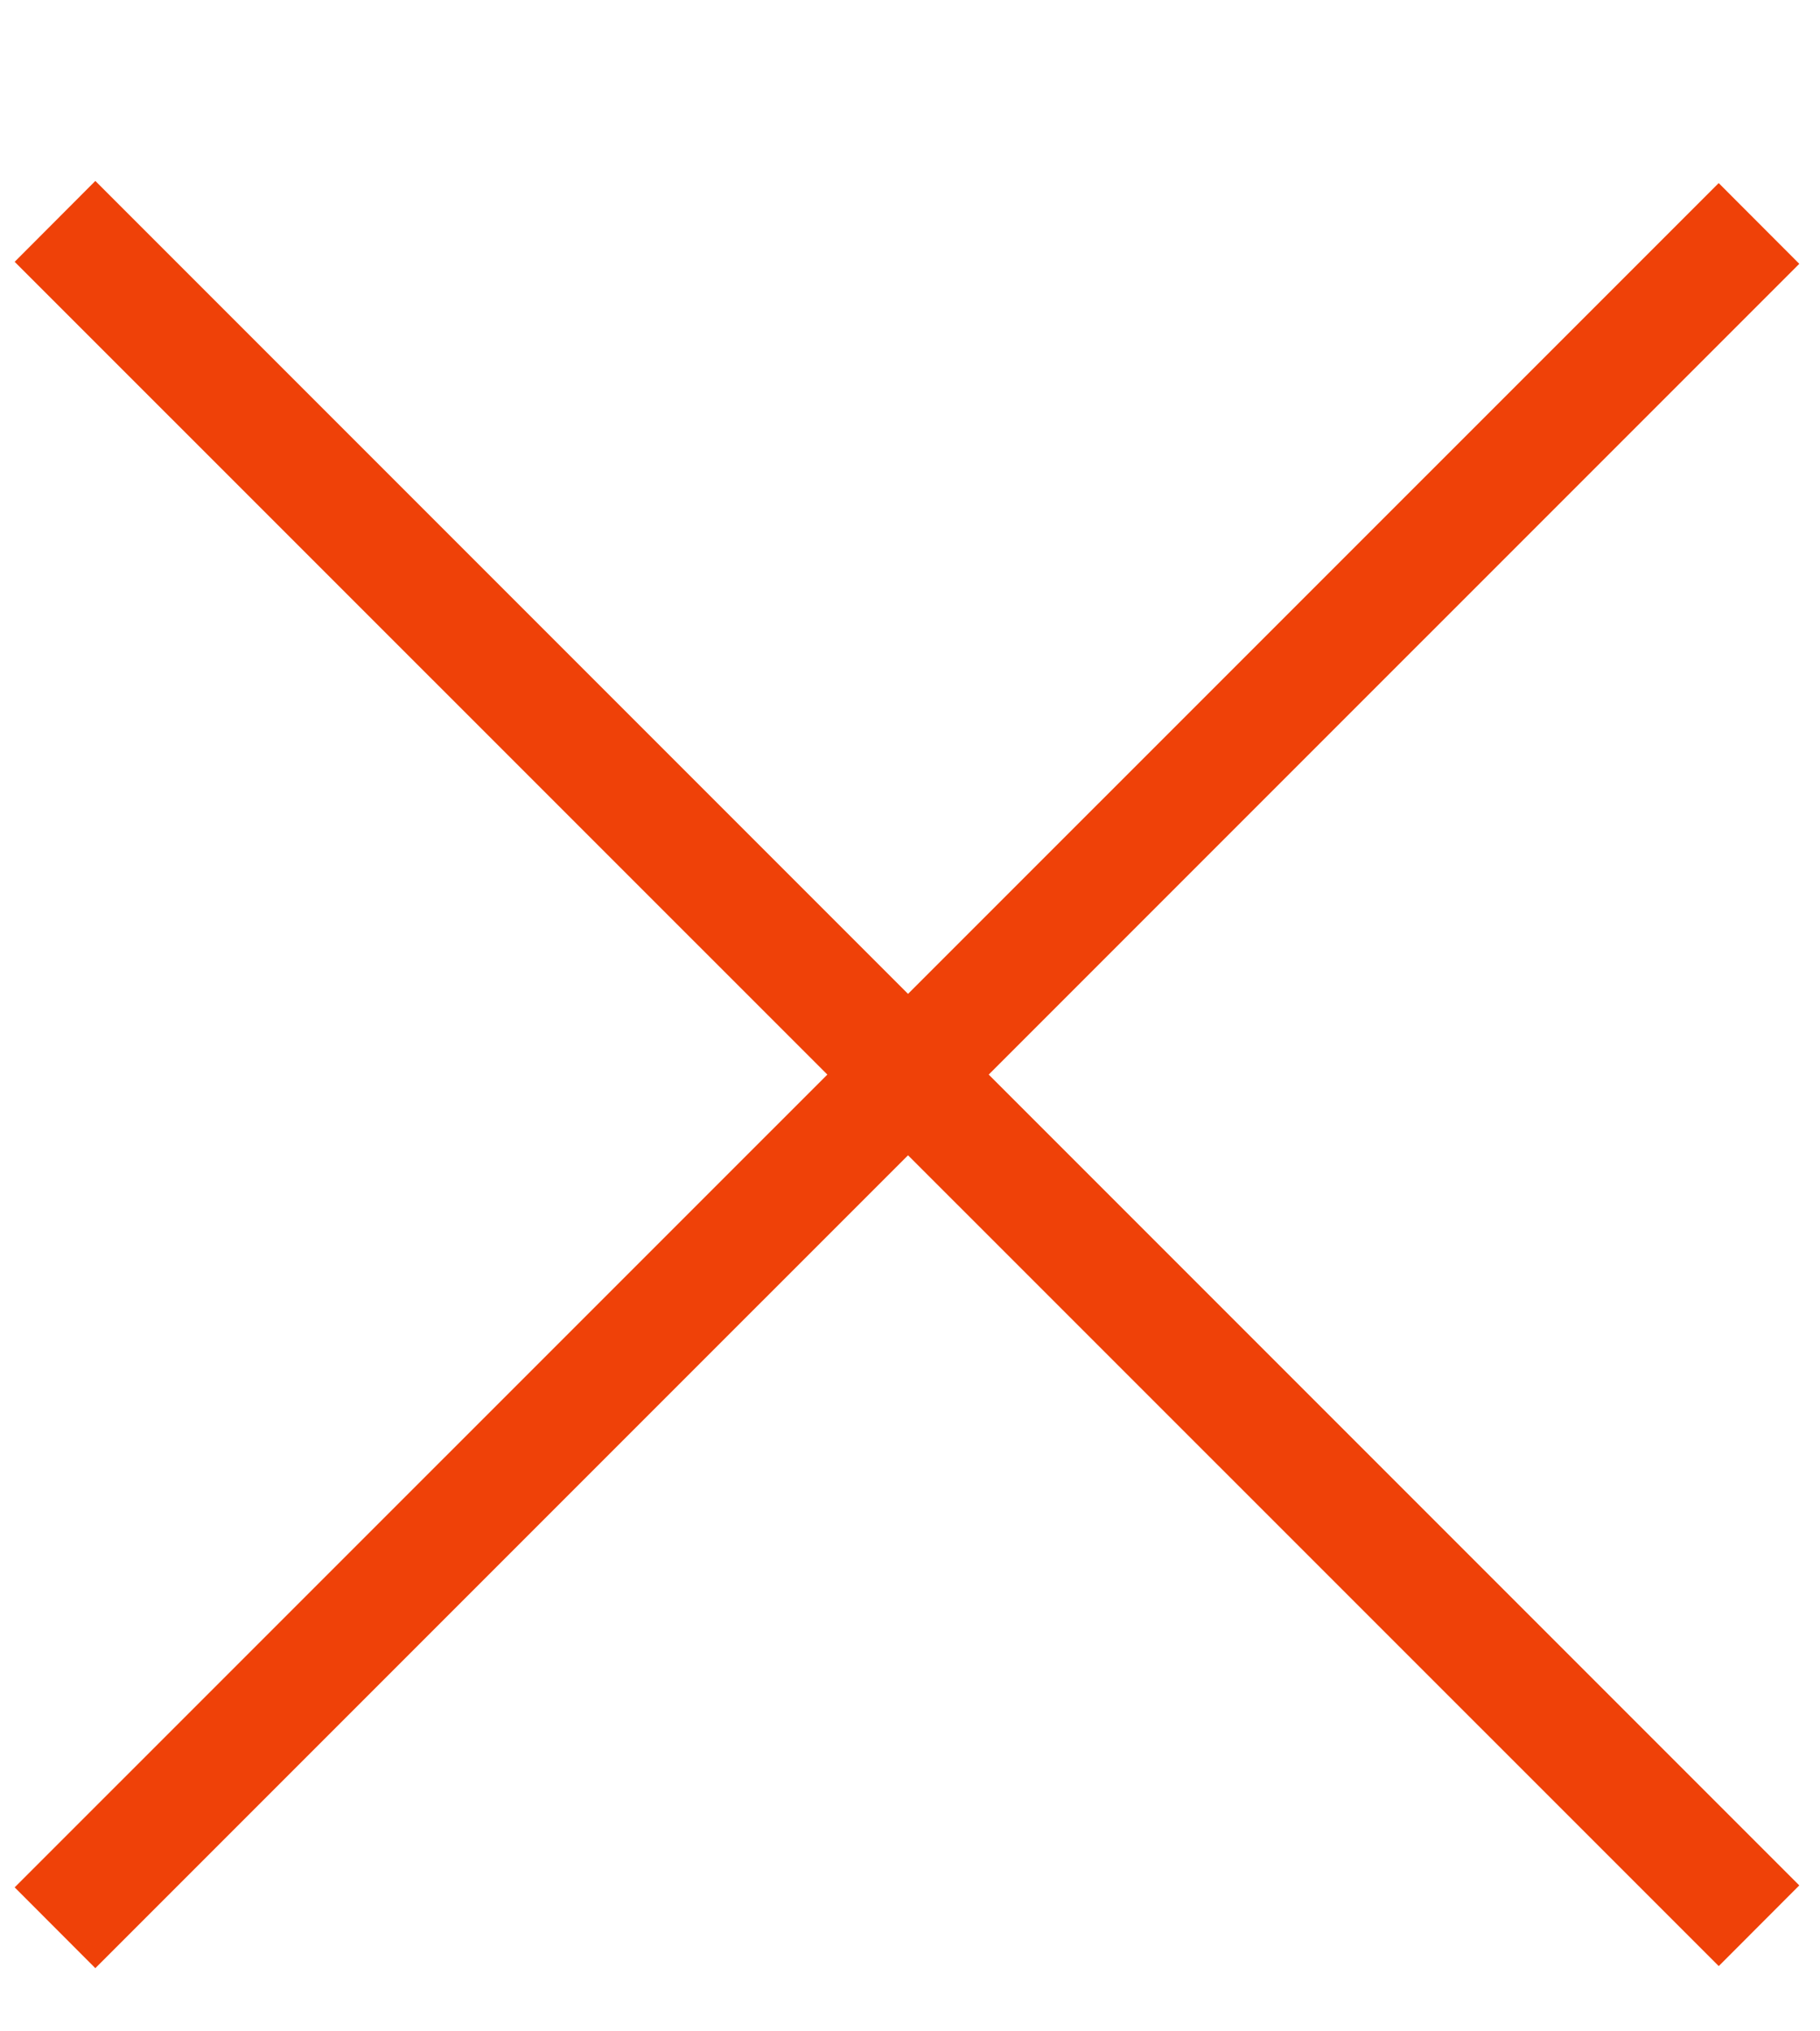
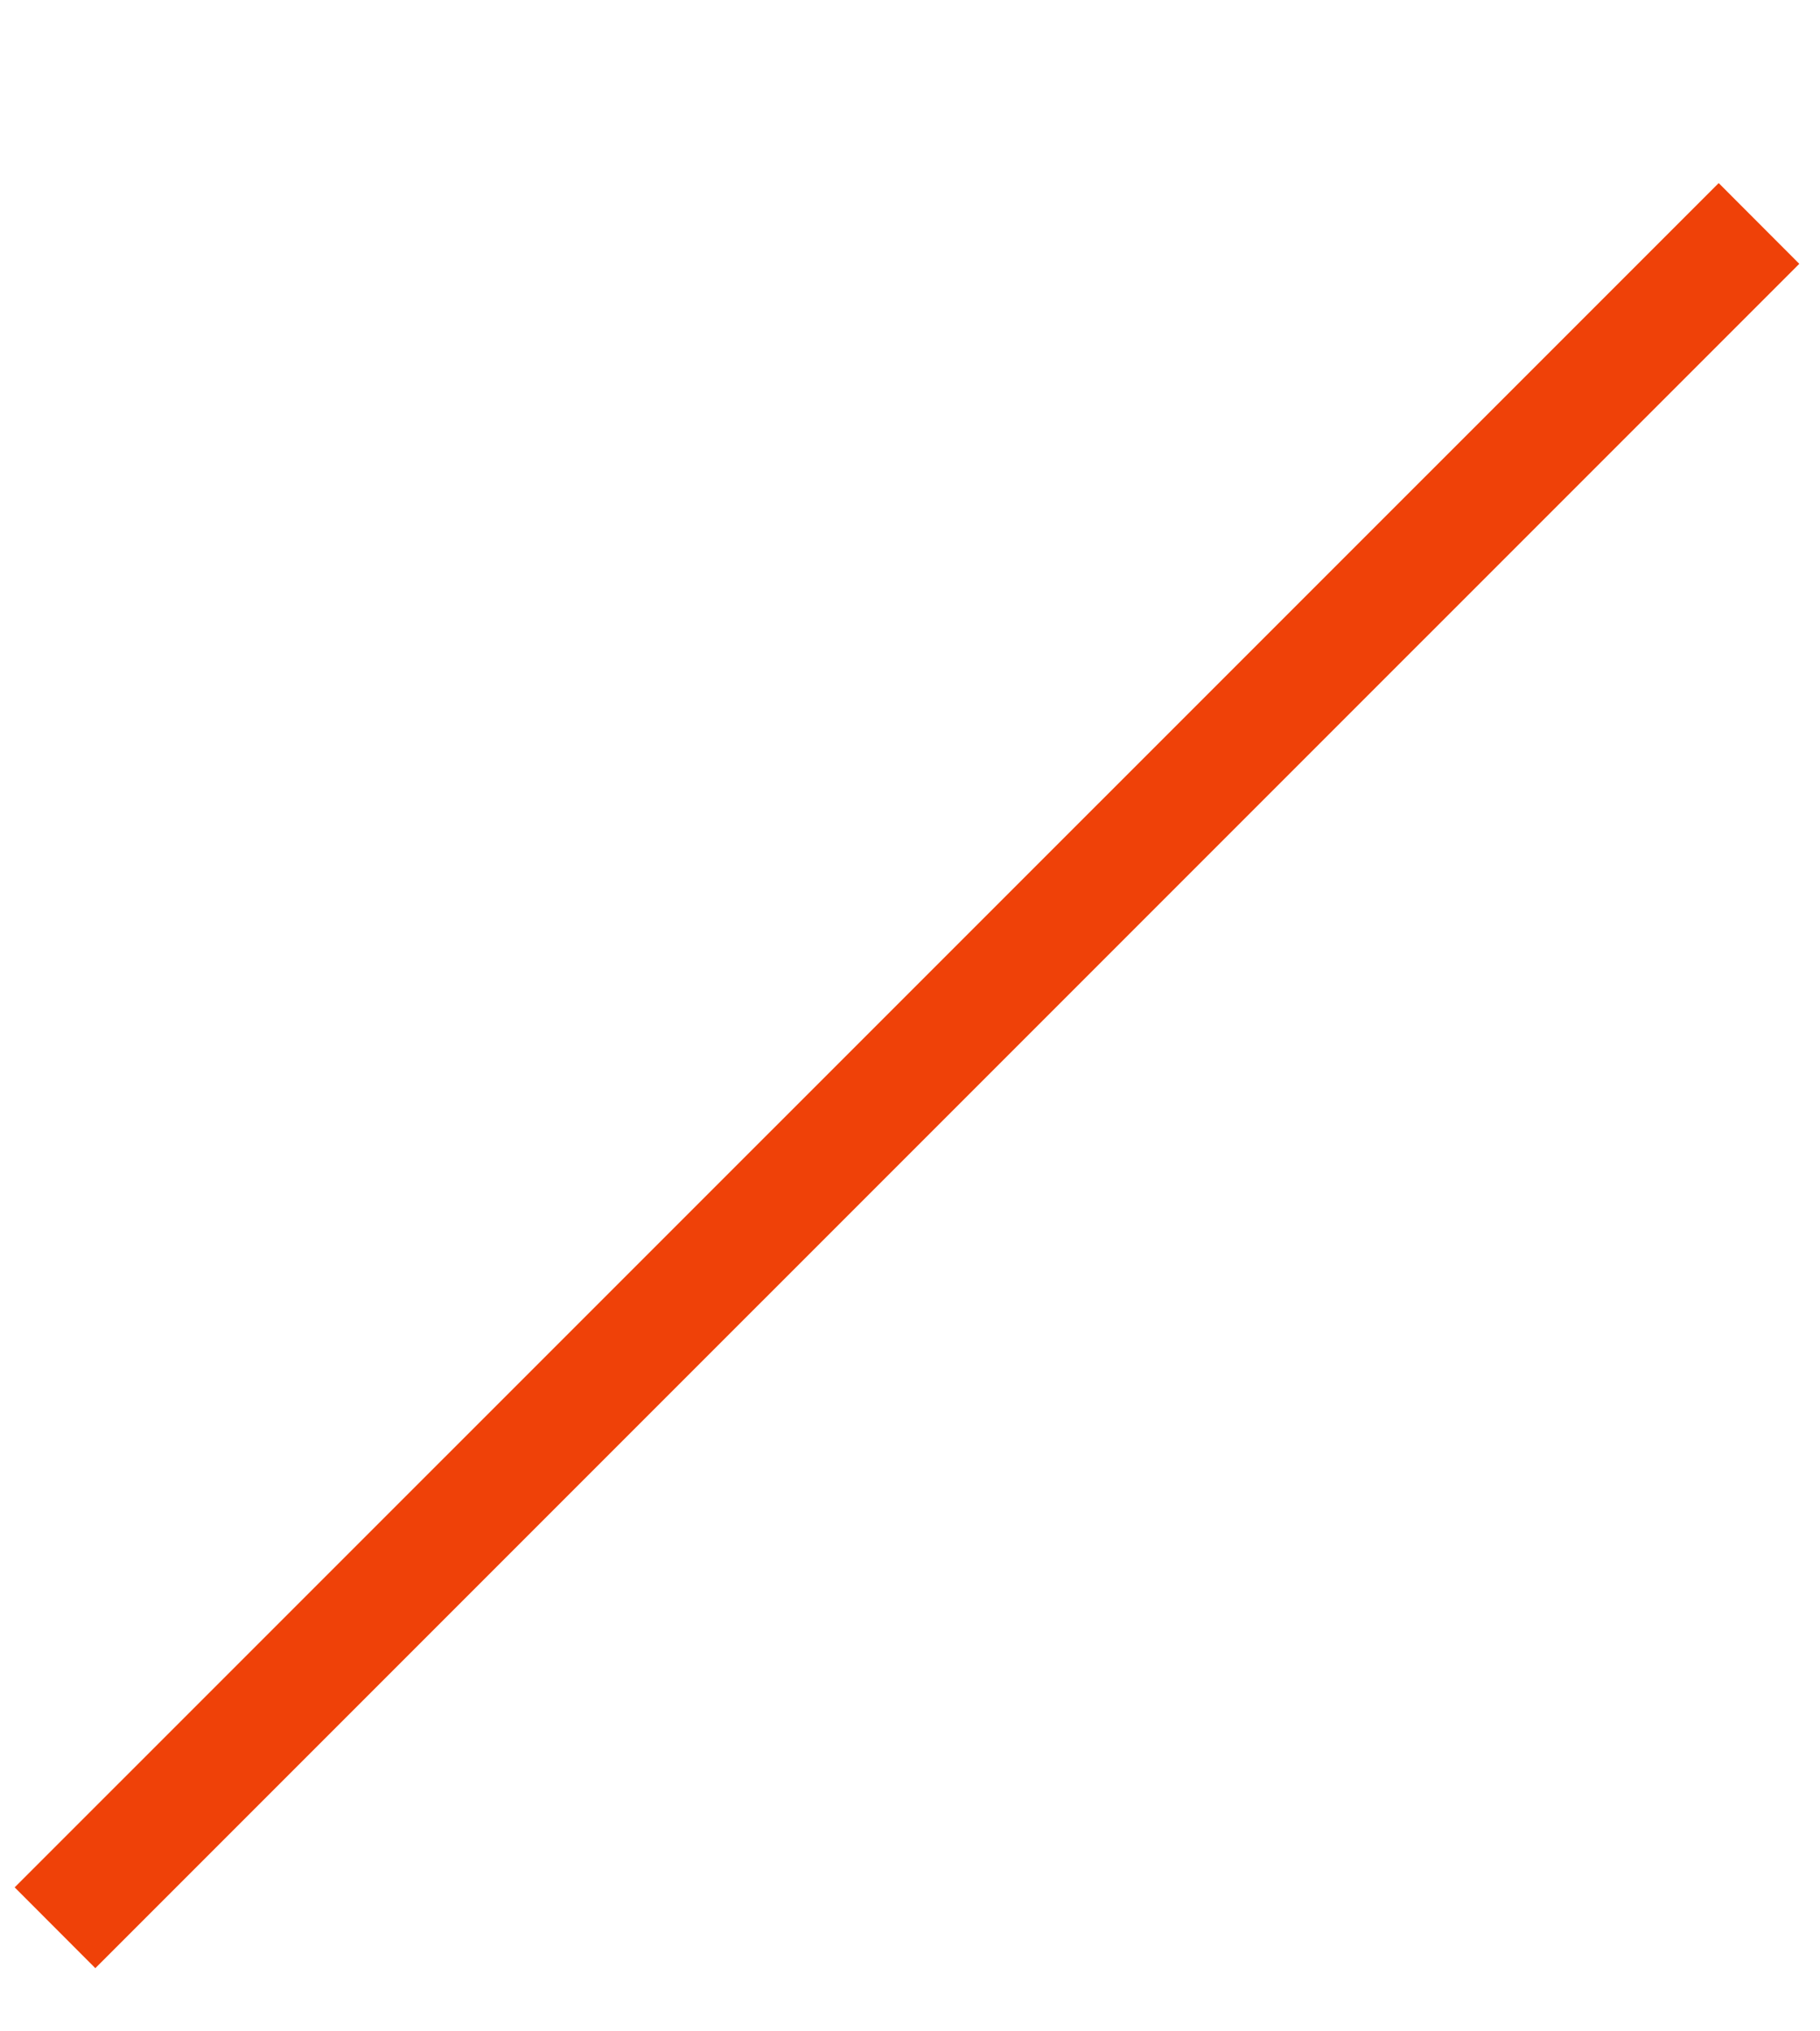
<svg xmlns="http://www.w3.org/2000/svg" version="1.1" id="Calque_1" x="0px" y="0px" width="28.906px" height="32.25px" viewBox="0 0 28.906 32.25" enable-background="new 0 0 28.906 32.25" xml:space="preserve">
-   <path fill="#EF4108" d="M27.298,31.217L0.233,4.157l1.281-1.284l27.063,27.063L27.298,31.217z" />
  <path fill="#EF4108" d="M0.233,29.967l27.064-27.06l1.28,1.282L1.514,31.25L0.233,29.967z" />
</svg>